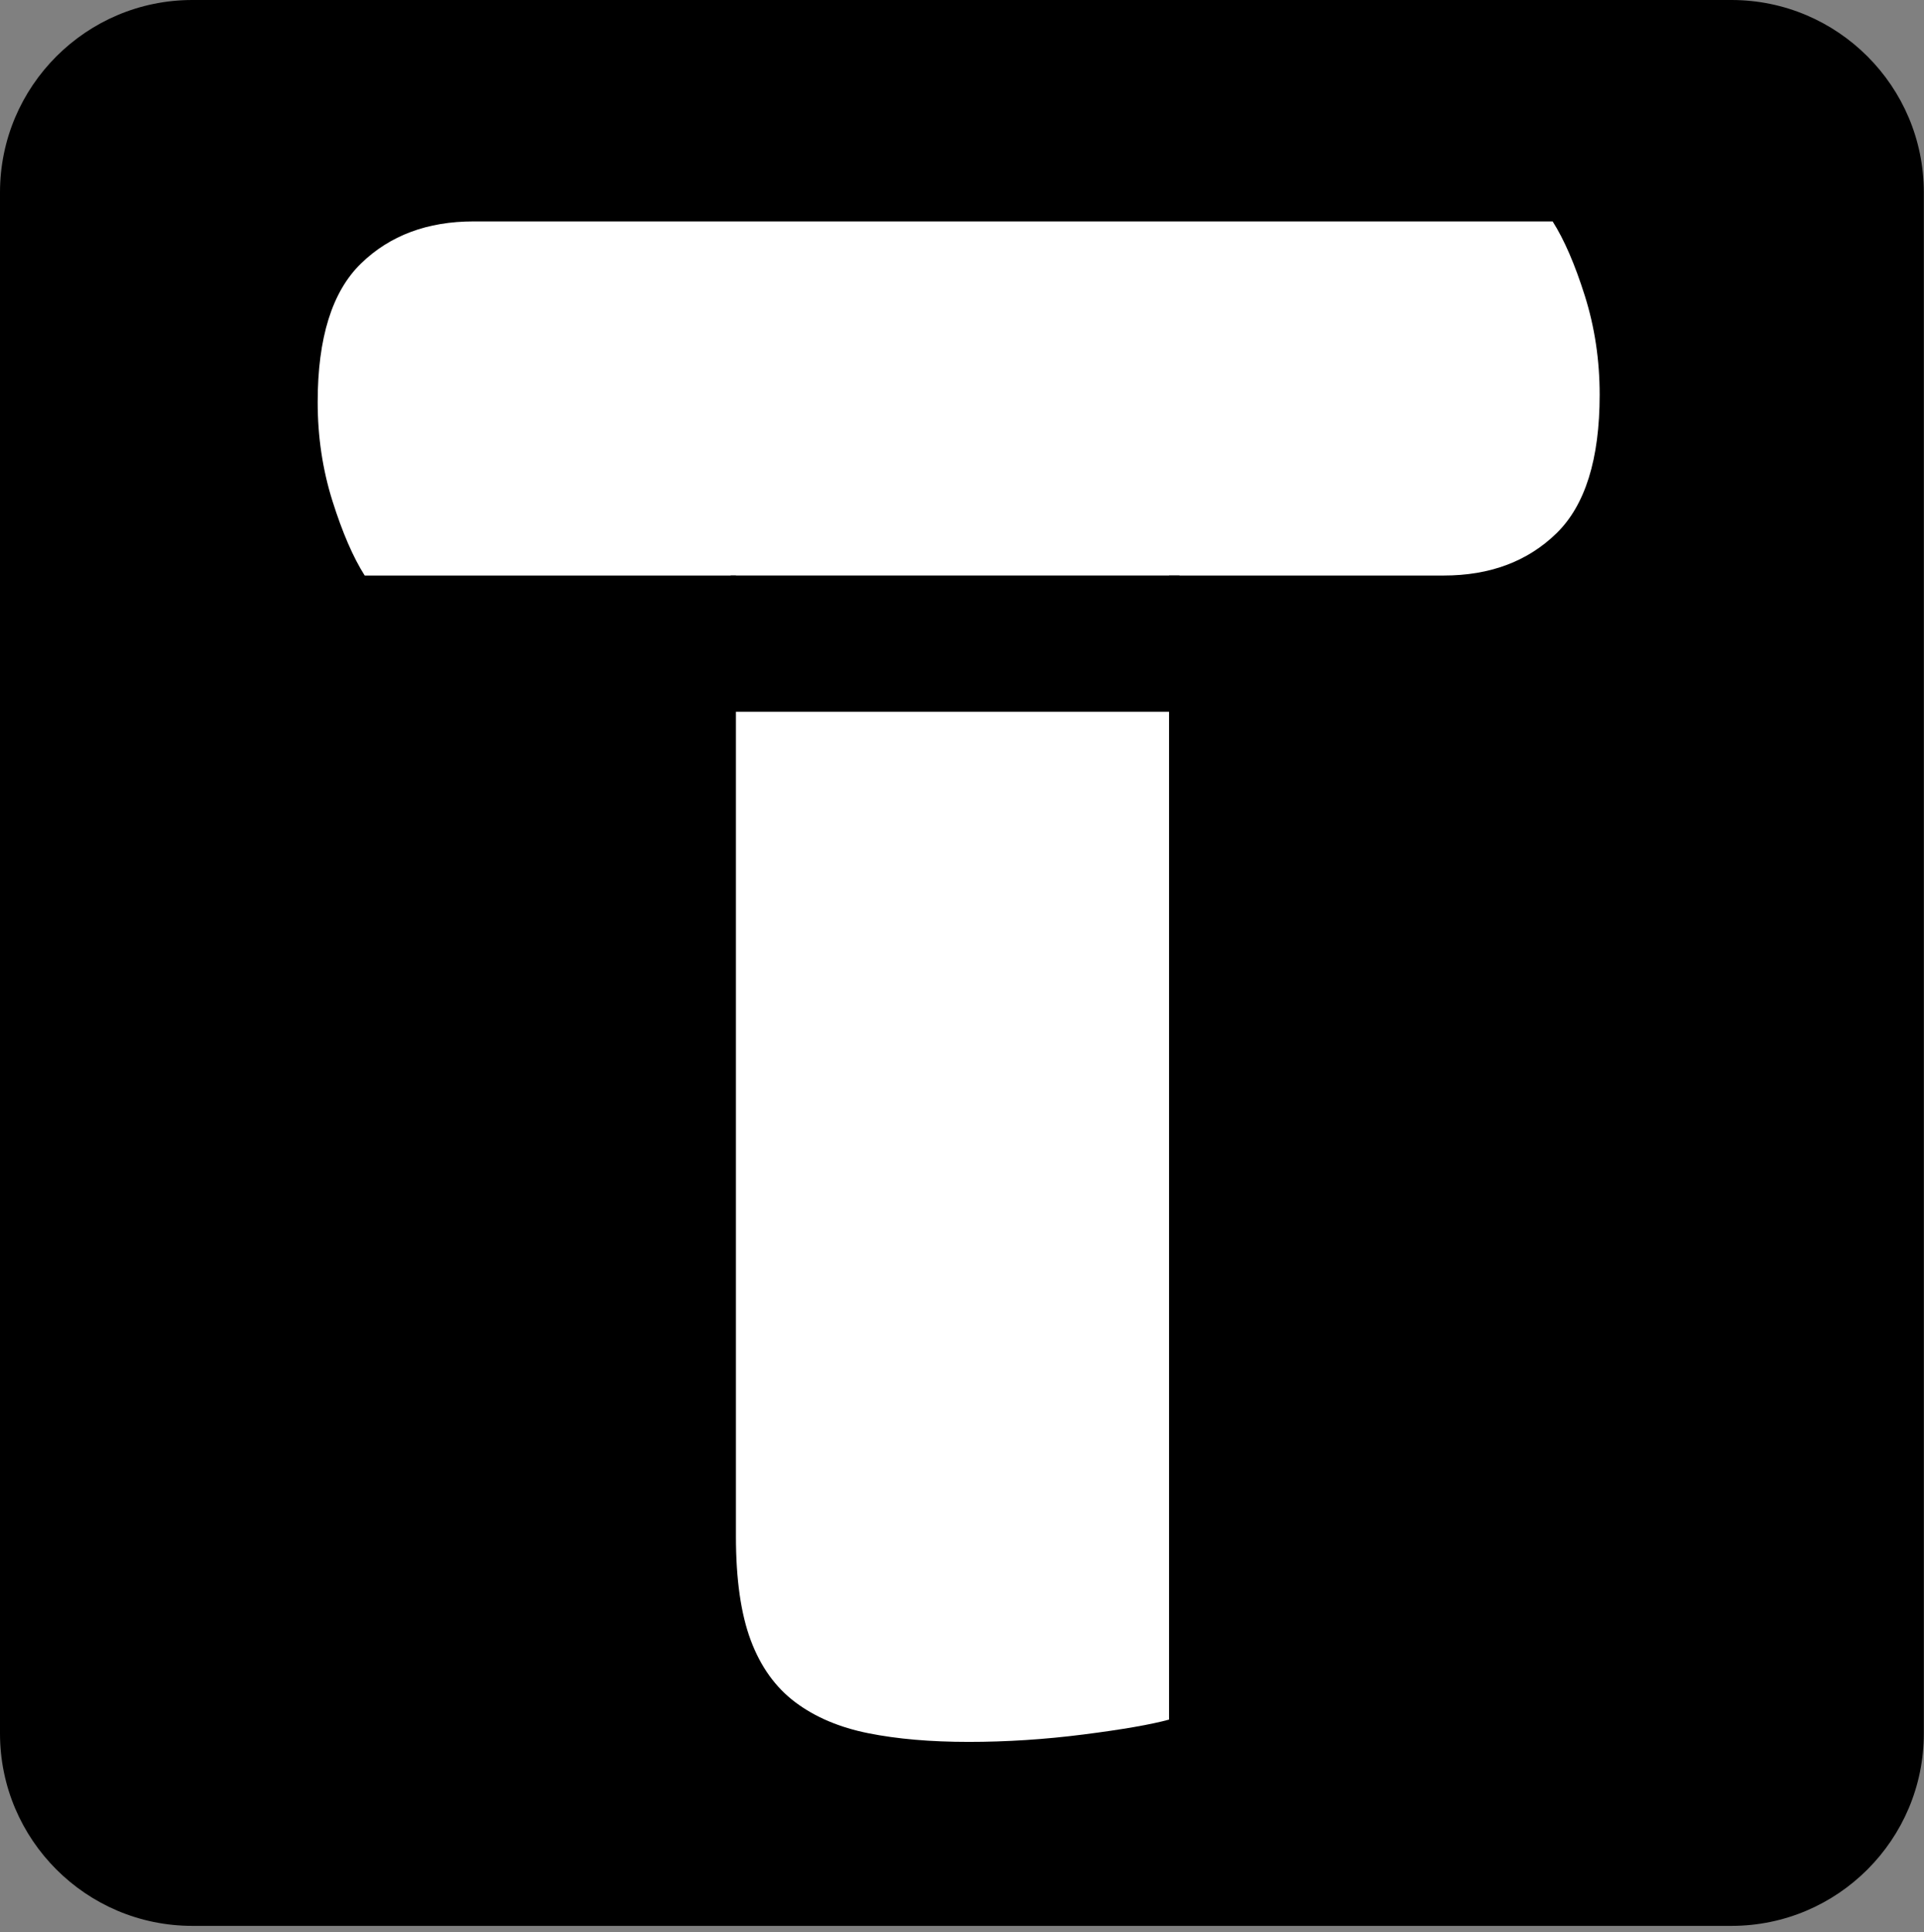
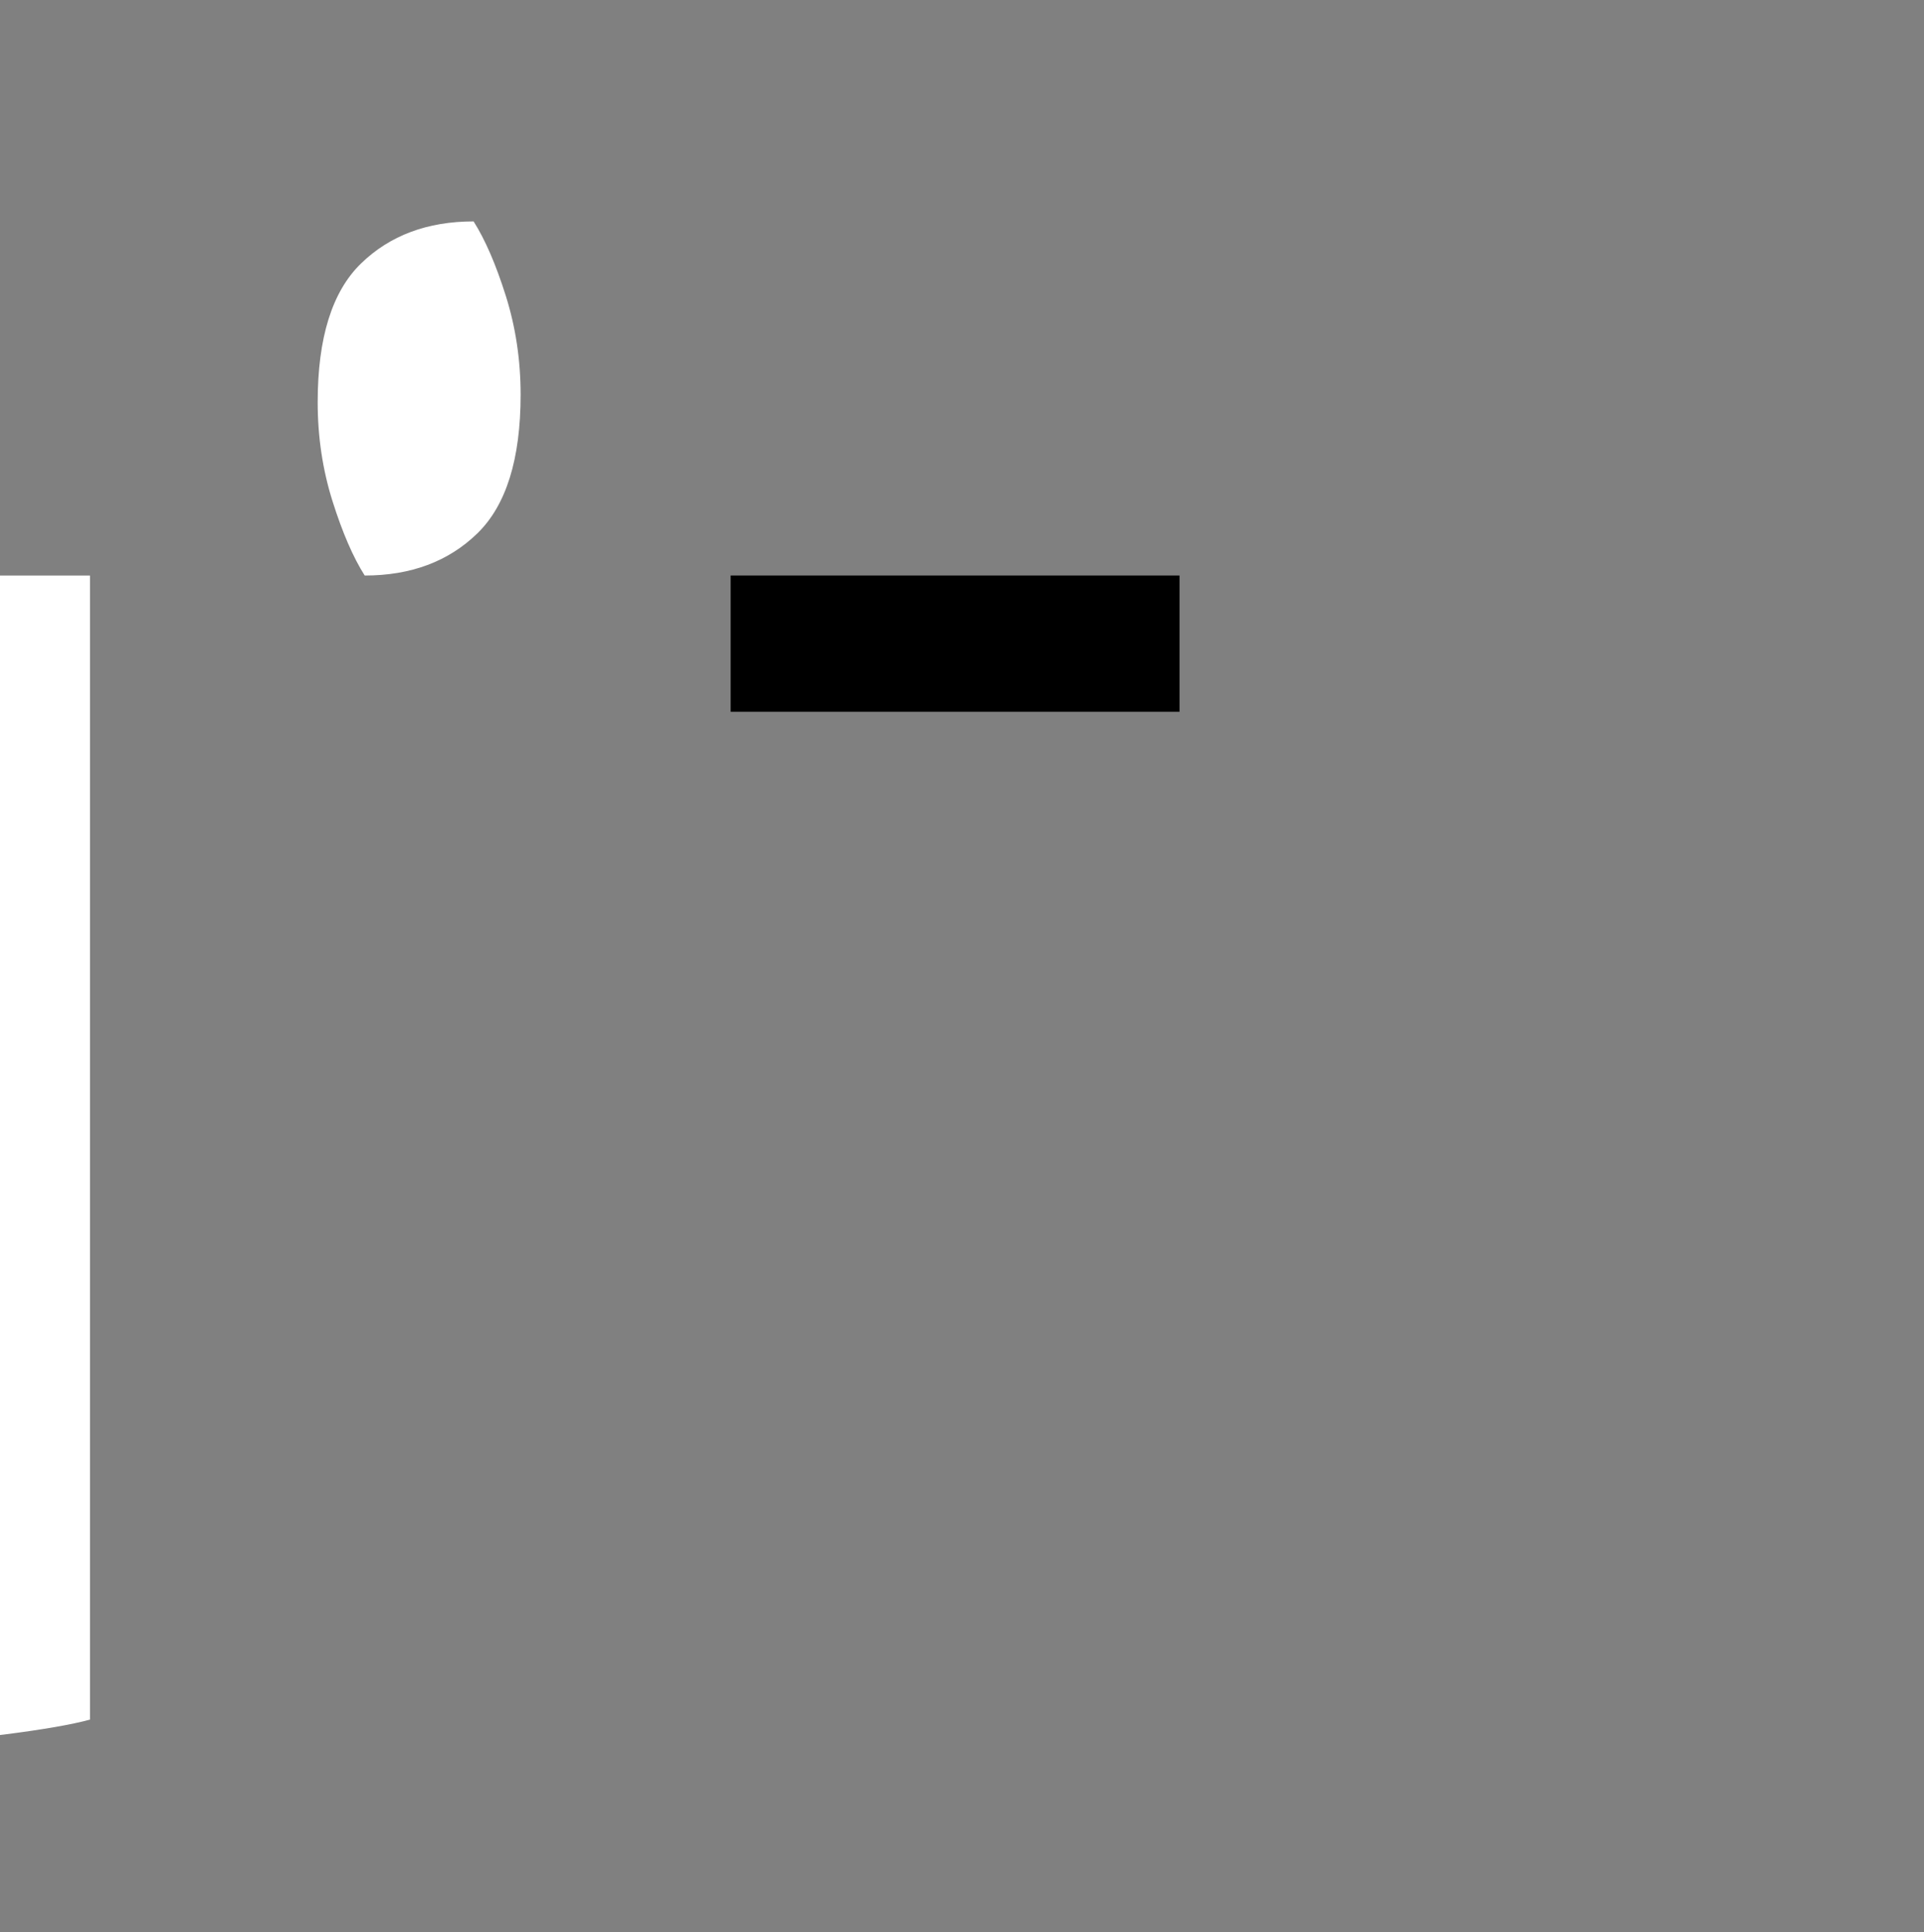
<svg xmlns="http://www.w3.org/2000/svg" width="100%" height="100%" viewBox="0 0 250 251" version="1.1" xml:space="preserve" style="fill-rule:evenodd;clip-rule:evenodd;stroke-linejoin:round;stroke-miterlimit:2;">
  <rect x="0" y="0" width="250" height="251" fill="#808080" stroke="none" />
-   <path d="M249.978,24.998l0,200.209c0,13.797 -11.201,24.998 -24.998,24.998l-199.982,-0c-13.797,-0 -24.998,-11.201 -24.998,-24.998l-0,-200.209c-0,-13.797 11.201,-24.998 24.998,-24.998l199.982,0c13.797,0 24.998,11.201 24.998,24.998Z" />
-   <path d="M47.389,74.771c-1.501,-2.359 -2.894,-5.576 -4.18,-9.651c-1.287,-4.075 -1.93,-8.365 -1.93,-12.869c0,-8.365 1.876,-14.37 5.628,-18.016c3.751,-3.647 8.629,-5.47 14.631,-5.47l140.207,0c1.5,2.36 2.894,5.577 4.18,9.652c1.287,4.075 1.93,8.365 1.93,12.869c-0,8.365 -1.876,14.37 -5.628,18.016c-3.752,3.646 -8.629,5.469 -14.631,5.469l-35.695,0l-0,148.635c-2.358,0.644 -6.057,1.287 -11.095,1.93c-5.038,0.644 -10.022,0.966 -14.953,0.966c-4.931,-0 -9.272,-0.376 -13.024,-1.126c-3.751,-0.751 -6.913,-2.092 -9.486,-4.022c-2.573,-1.93 -4.502,-4.611 -5.788,-8.043c-1.287,-3.432 -1.93,-7.936 -1.93,-13.512l0,-124.828l-48.236,0Z" style="fill:#fff;fill-rule:nonzero;" />
+   <path d="M47.389,74.771c-1.501,-2.359 -2.894,-5.576 -4.18,-9.651c-1.287,-4.075 -1.93,-8.365 -1.93,-12.869c0,-8.365 1.876,-14.37 5.628,-18.016c3.751,-3.647 8.629,-5.47 14.631,-5.47c1.5,2.36 2.894,5.577 4.18,9.652c1.287,4.075 1.93,8.365 1.93,12.869c-0,8.365 -1.876,14.37 -5.628,18.016c-3.752,3.646 -8.629,5.469 -14.631,5.469l-35.695,0l-0,148.635c-2.358,0.644 -6.057,1.287 -11.095,1.93c-5.038,0.644 -10.022,0.966 -14.953,0.966c-4.931,-0 -9.272,-0.376 -13.024,-1.126c-3.751,-0.751 -6.913,-2.092 -9.486,-4.022c-2.573,-1.93 -4.502,-4.611 -5.788,-8.043c-1.287,-3.432 -1.93,-7.936 -1.93,-13.512l0,-124.828l-48.236,0Z" style="fill:#fff;fill-rule:nonzero;" />
  <rect x="94.939" y="74.768" width="58.324" height="17.701" />
</svg>